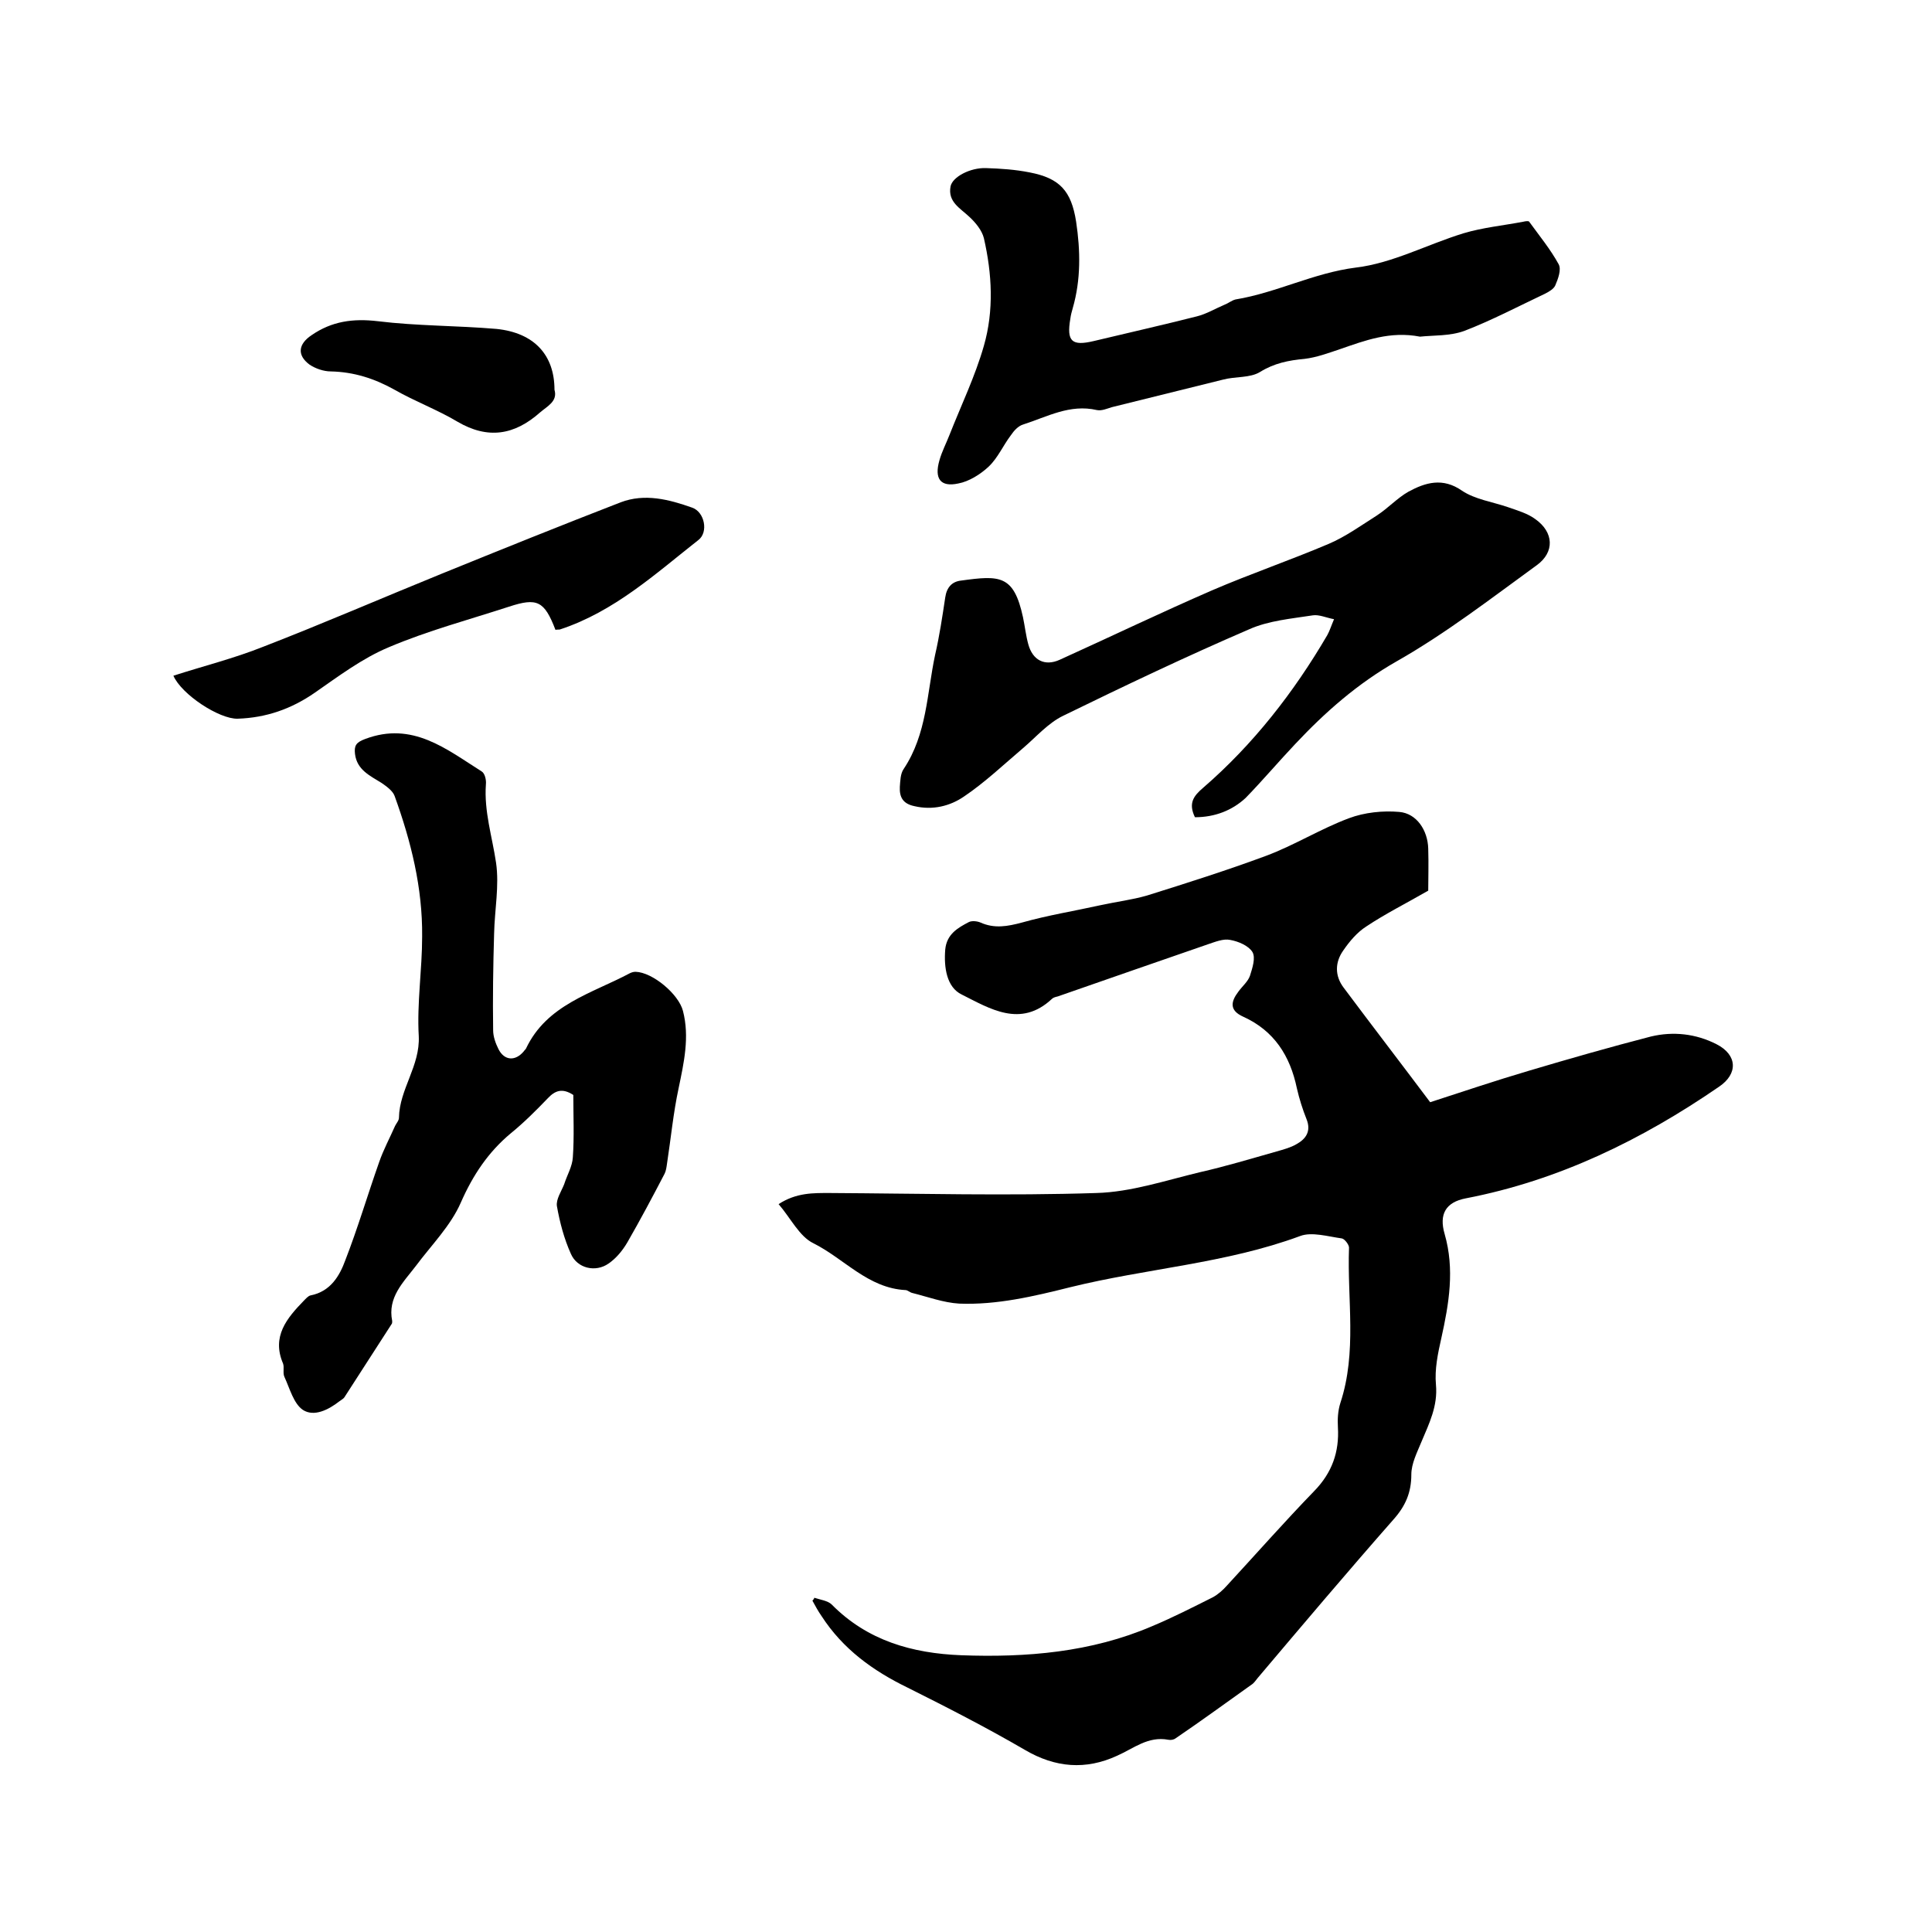
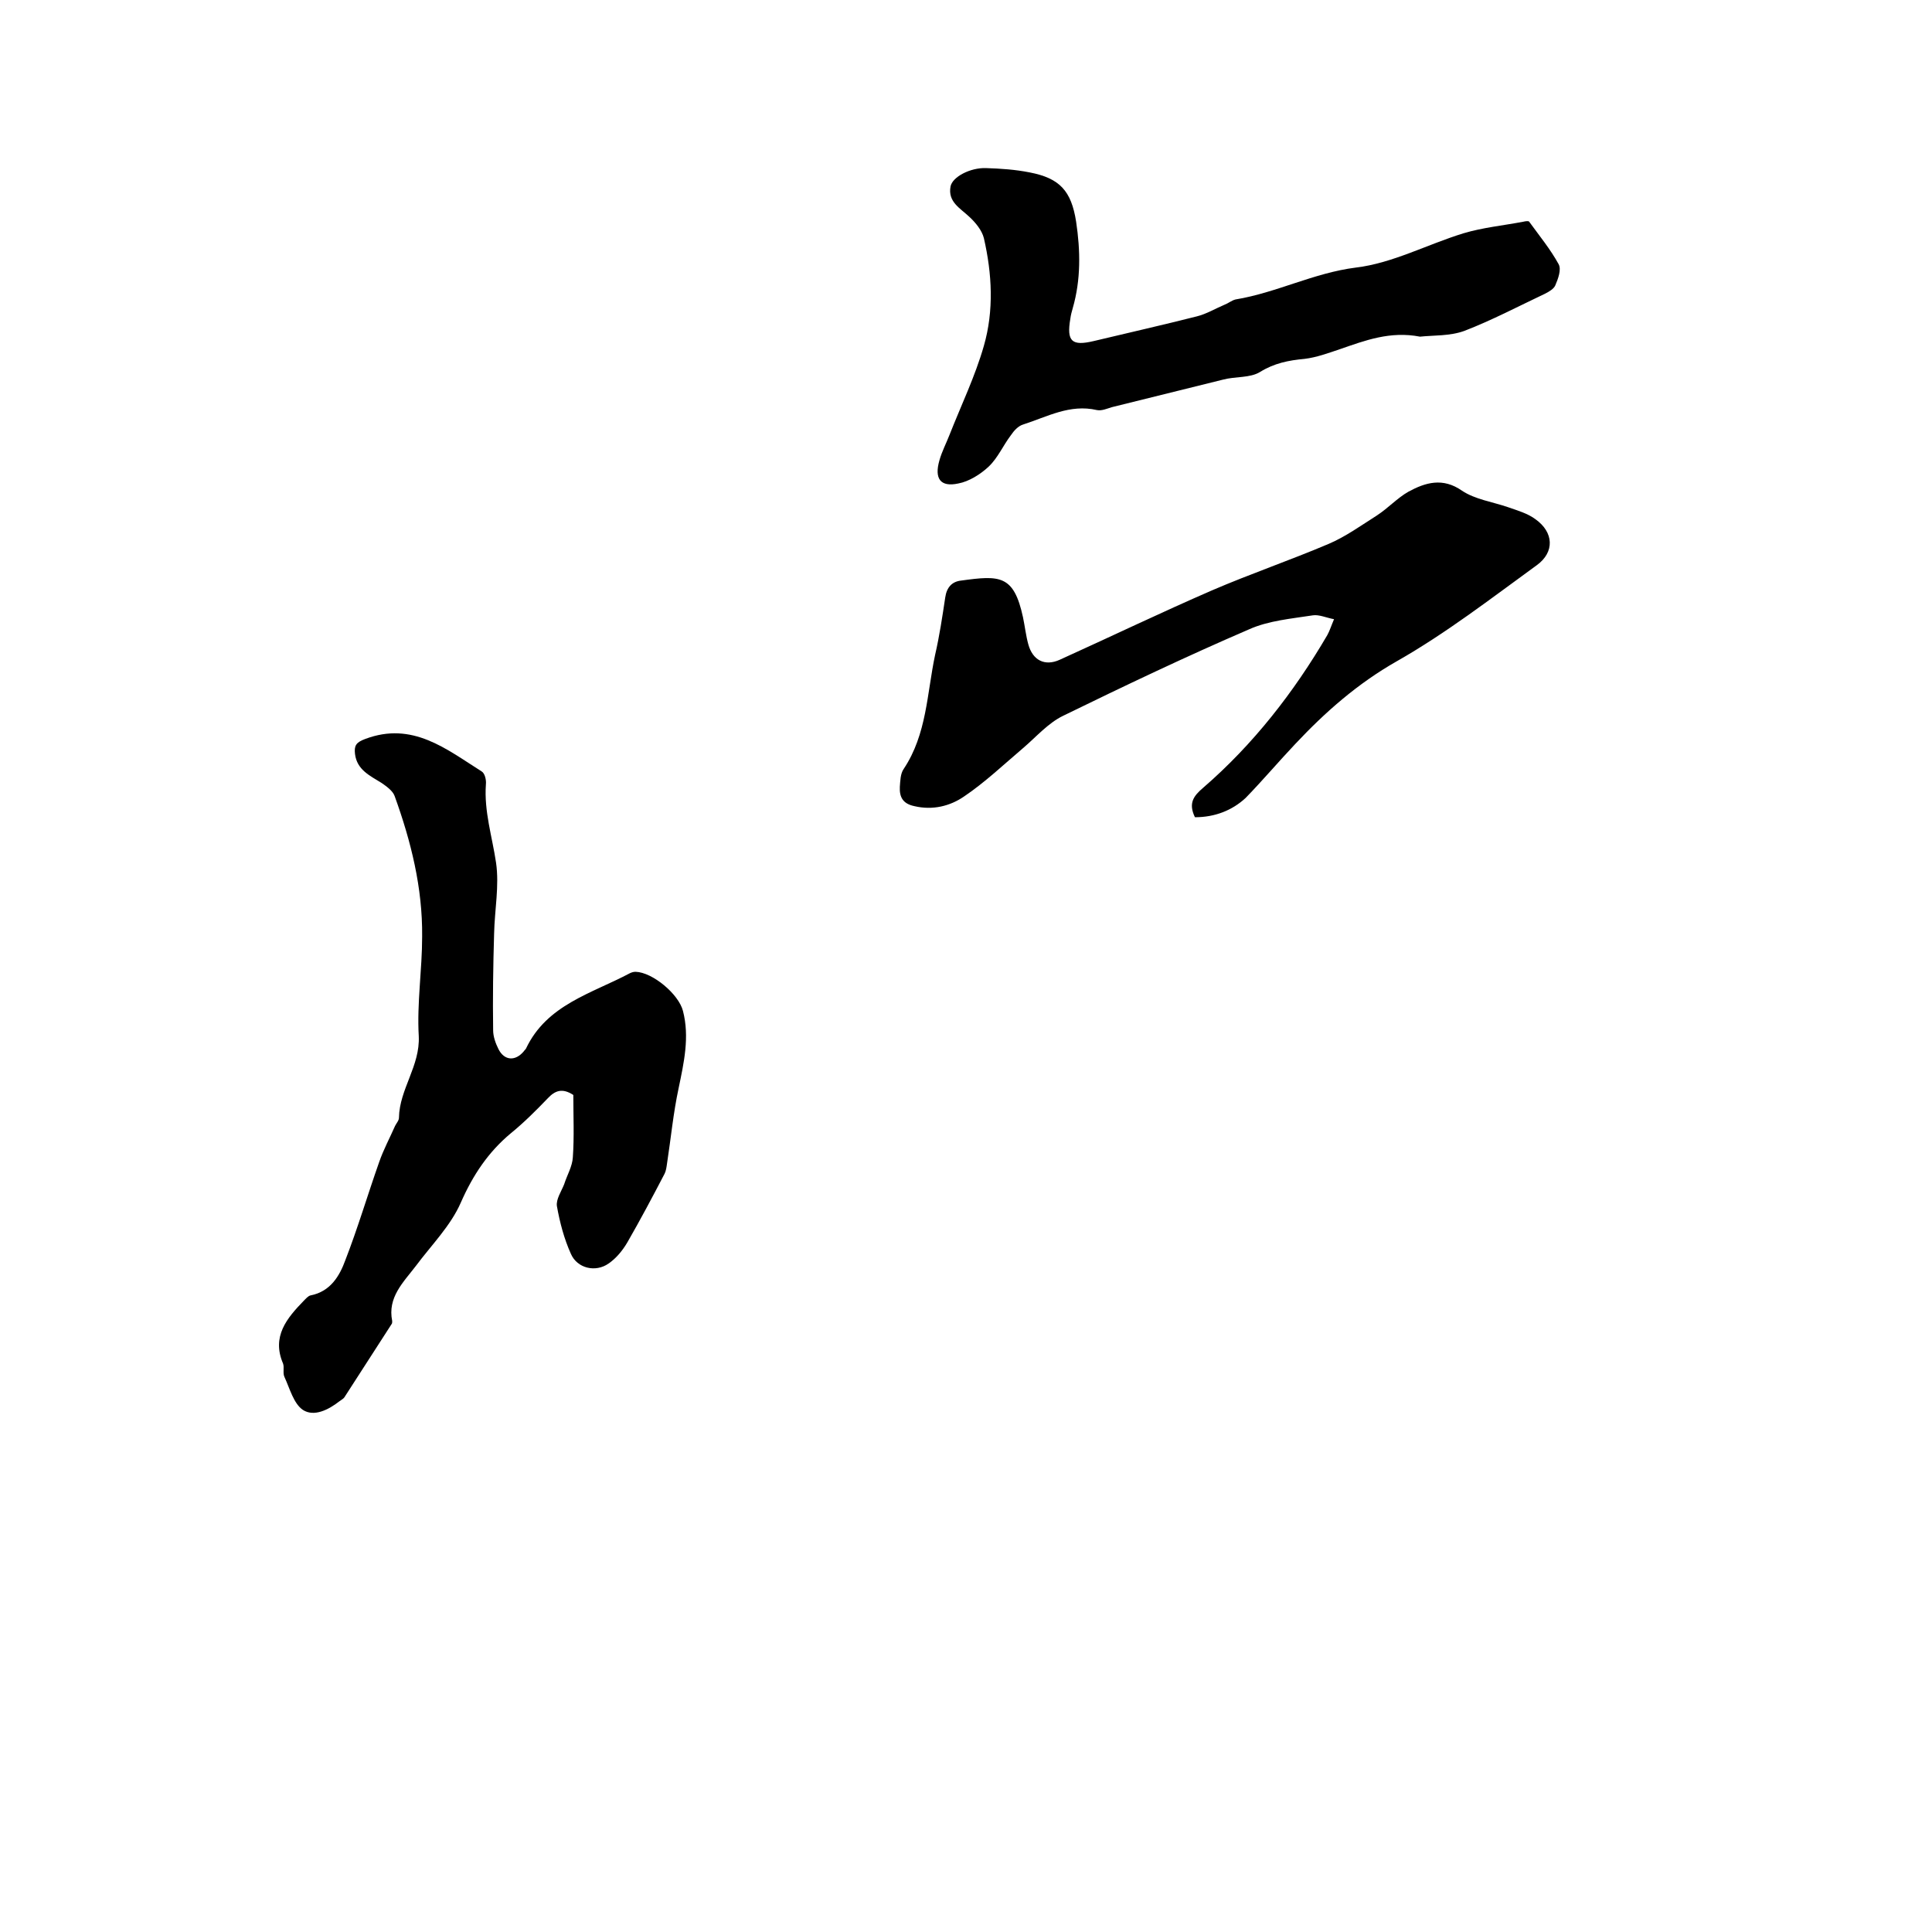
<svg xmlns="http://www.w3.org/2000/svg" enable-background="new 0 0 400 400" viewBox="0 0 400 400">
-   <path d="m168.6 330.8c1.2.4 2.8.6 3.6 1.4 7.4 7.5 16.7 10.1 26.8 10.5 13.5.5 26.9-.6 39.5-6 4.3-1.8 8.4-3.9 12.6-6 1.1-.6 2.1-1.5 2.9-2.4 6-6.5 11.9-13.2 18.1-19.6 3.7-3.8 5.2-8.1 4.9-13.2-.1-1.7 0-3.4.5-5 3.5-10.6 1.4-21.4 1.8-32.2 0-.6-.9-1.8-1.5-1.9-2.9-.4-6.2-1.4-8.6-.5-15.4 5.7-31.8 6.7-47.6 10.6-7.6 1.9-15.2 3.7-23 3.4-3.3-.2-6.5-1.4-9.7-2.2-.5-.1-1-.6-1.4-.6-7.8-.4-12.7-6.5-19.1-9.7-2.9-1.4-4.7-5.2-7.2-8.1 3.7-2.4 7.2-2.3 10.6-2.3 18.4.1 36.8.6 55.2 0 7.2-.2 14.3-2.6 21.4-4.3 5.3-1.2 10.6-2.8 15.9-4.3 1.4-.4 2.9-.8 4.1-1.5 2-1.1 3.1-2.7 2.1-5.2-.8-2-1.5-4.2-2-6.4-1.4-6.7-4.7-11.9-11.1-14.8-2.9-1.3-2.6-3.1-1-5.2.8-1.1 2-2.1 2.4-3.3.5-1.6 1.2-3.7.5-4.9-.8-1.3-2.9-2.2-4.6-2.5-1.4-.3-3.1.4-4.6.9-10.4 3.6-20.8 7.2-31.1 10.8-.4.1-.9.2-1.2.5-6.5 6.1-12.9 2-18.7-.9-3.1-1.5-3.7-5.6-3.4-9.3.3-3.2 2.6-4.5 4.9-5.7.6-.3 1.7-.2 2.4.1 2.9 1.3 5.6.8 8.6 0 5.3-1.5 10.9-2.4 16.3-3.6 3.2-.7 6.5-1.1 9.6-2 8.3-2.6 16.5-5.2 24.6-8.2 5.9-2.2 11.3-5.6 17.2-7.8 3.2-1.2 7-1.6 10.4-1.3 3.6.3 5.9 3.8 6 7.6.1 3.2 0 6.3 0 8.7-4.7 2.7-8.9 4.8-12.8 7.4-1.9 1.2-3.5 3.1-4.8 5-1.7 2.4-1.8 5.2.1 7.7 5.9 7.9 11.9 15.7 17.9 23.7 6.8-2.2 13.6-4.5 20.4-6.5 8.4-2.5 16.8-4.9 25.3-7.1 4.6-1.1 9.3-.6 13.6 1.6s4.5 6.1.5 8.8c-16 11-33.2 19.4-52.4 23.1-4.2.8-5.6 3.3-4.4 7.4 2.1 7.3.9 14.4-.7 21.6-.7 3.1-1.4 6.4-1.1 9.6.4 4.4-1.4 8-3 11.8-.9 2.2-2.1 4.5-2.1 6.8 0 3.7-1.2 6.5-3.7 9.3-9.5 10.8-18.8 21.8-28.1 32.8-.4.5-.8 1.1-1.3 1.4-5.2 3.7-10.4 7.5-15.7 11.1-.4.3-1 .4-1.5.3-4.2-.8-7.2 1.8-10.6 3.3-6.5 3-12.8 2.5-19.1-1.2-7.9-4.6-16.1-8.8-24.3-12.9-7.2-3.5-13.4-8-17.8-14.8-.7-1-1.3-2.1-1.9-3.2.1-.1.3-.3.4-.6z" />
  <path d="m118.7 226.7c-2.3-1.5-3.8-.9-5.3.7-2.4 2.5-4.9 5-7.6 7.2-4.7 3.9-7.9 8.7-10.4 14.4-2.1 4.8-6.1 8.8-9.3 13.1-2.6 3.4-5.9 6.5-4.9 11.4 0 .2 0 .5-.1.6-3.3 5.1-6.5 10.1-9.8 15.2-.2.3-.6.5-1 .8-2.3 1.8-5.3 3.3-7.6 1.8-1.9-1.3-2.7-4.4-3.8-6.8-.4-.8 0-2-.3-2.8-2.4-5.6.8-9.4 4.3-13 .4-.4.9-1 1.4-1.1 4.1-.8 6-4 7.2-7.3 2.6-6.7 4.6-13.5 7-20.3.9-2.6 2.2-5 3.3-7.5.3-.6.8-1.1.8-1.7.1-5.9 4.4-10.7 4.1-16.9-.4-6.8.7-13.7.7-20.6.1-10.1-2.3-19.7-5.7-29.1-.4-1.1-1.7-2-2.7-2.7-2.4-1.5-5.1-2.7-5.5-6-.2-1.7.2-2.4 2.1-3.1 9.8-3.7 16.8 2.1 24.1 6.7.7.4 1 1.8.9 2.7-.4 5.6 1.3 10.8 2.1 16.2.7 4.8-.3 9.8-.4 14.7-.2 6.7-.3 13.3-.2 20 0 1.3.5 2.7 1.1 3.9 1.2 2.4 3.5 2.6 5.3.4.1-.2.3-.3.4-.5 4.3-9.1 13.6-11.4 21.5-15.6.4-.2.8-.3 1.2-.3 3.5.1 8.9 4.6 9.8 8.1 1.4 5.4.2 10.7-.9 16-1.1 5.1-1.6 10.4-2.4 15.6-.1.7-.2 1.5-.5 2.1-2.5 4.8-5 9.5-7.7 14.2-1 1.7-2.3 3.3-3.9 4.4-2.7 1.9-6.5 1-7.8-2-1.4-3.1-2.3-6.5-2.9-9.9-.2-1.4.9-3 1.5-4.5.6-1.9 1.7-3.7 1.8-5.6.3-4.2.1-8.5.1-12.9z" />
  <path d="m247.4 169.2c-1.4-2.9-.3-4.4 1.7-6.1 10.4-9 18.8-19.8 25.7-31.6.5-.9.8-1.9 1.4-3.3-1.6-.3-3.1-1-4.4-.8-4.5.7-9.2 1.1-13.2 2.9-13 5.6-25.8 11.7-38.5 17.9-3.1 1.5-5.6 4.4-8.3 6.7-4 3.4-7.9 7.1-12.2 10-2.9 2-6.5 2.9-10.3 2-2.4-.5-3.1-1.9-3-4 .1-1.2.1-2.7.8-3.7 4.8-7.2 4.8-15.6 6.5-23.6.9-3.9 1.5-7.9 2.1-11.9.3-2.1 1.4-3.3 3.3-3.5 8-1.1 10.9-1.2 12.8 7.6.4 1.9.6 3.8 1.1 5.6.9 3.3 3.4 4.6 6.5 3.2 10.6-4.8 21-9.8 31.6-14.4 7.9-3.4 16.1-6.2 24.1-9.6 3.5-1.5 6.7-3.8 10-5.9 2.3-1.5 4.2-3.6 6.5-4.9 3.5-1.9 7.1-3 11.1-.2 2.7 1.8 6.3 2.3 9.5 3.4 2 .7 4.1 1.3 5.7 2.5 3.8 2.7 4 6.8.3 9.5-9.5 6.9-18.8 14.1-29 19.9-8.1 4.6-14.8 10.5-21 17.1-3.5 3.7-6.8 7.6-10.3 11.2-2.8 2.6-6.4 4-10.5 4z" />
  <path d="m294 69.7c-6.2-1.2-11.4.8-16.6 2.6-2.4.8-4.8 1.7-7.3 2-3.3.3-6.3.9-9.2 2.7-2.1 1.3-5.1.9-7.7 1.6-7.7 1.9-15.3 3.8-23 5.7-1 .3-2.1.8-3.1.6-5.6-1.3-10.3 1.4-15.3 3-1 .3-1.9 1.3-2.5 2.2-1.6 2.1-2.7 4.7-4.6 6.5-1.7 1.6-4.1 3.1-6.3 3.5-3.7.8-5-1-3.9-4.8.5-1.8 1.4-3.5 2.1-5.3 2.4-6.1 5.3-12.1 7.1-18.4 2.1-7.3 1.7-14.9 0-22.3-.4-1.6-1.7-3.2-3-4.4-1.9-1.8-4.5-3.1-3.9-6.3.4-2 4.1-3.9 7.3-3.8 3.1.1 6.1.3 9.1.9 6.2 1.2 8.6 3.8 9.6 10.2.9 6 1 12-.7 17.9-.2.7-.4 1.4-.5 2.2-.8 4.7.3 5.7 4.9 4.6 7.1-1.7 14.2-3.3 21.3-5.1 2-.5 3.8-1.6 5.7-2.4.8-.3 1.5-.9 2.3-1.1 8.5-1.4 16.2-5.5 24.9-6.6 7.6-.9 14.8-4.8 22.3-7.1 4-1.2 8.2-1.6 12.4-2.4.4-.1 1.1-.2 1.2 0 2.1 2.9 4.4 5.7 6.1 8.8.6 1.1-.1 3-.7 4.4-.3.7-1.3 1.3-2.1 1.7-5.5 2.6-11 5.5-16.7 7.7-3 1.1-6.4.9-9.2 1.2z" />
-   <path d="m115 130.4c-2.3-6-3.8-6.7-9.6-4.8-8.3 2.7-16.9 5-24.9 8.4-5.5 2.3-10.4 6-15.3 9.4s-10.1 5.2-16 5.4c-3.8.1-11.6-5-13.3-8.9 6.2-2 12.6-3.6 18.6-6 12.4-4.8 24.6-10.1 36.9-15.1s24.7-10 37.1-14.8c5-1.9 10-.6 14.8 1.1 2.6.9 3.4 5.1 1.3 6.7-8.9 7-17.4 14.8-28.6 18.5-.2.1-.5 0-1 .1z" />
-   <path d="m114.8 80.7c.7 2.4-1.5 3.4-3 4.7-5.3 4.7-10.8 5.6-17.1 1.9-4.2-2.5-8.8-4.2-13-6.6-4.1-2.3-8.4-3.7-13.2-3.8-1.5 0-3.2-.6-4.4-1.4-2.7-2-2.3-4.3.4-6.1 4.2-2.9 8.6-3.5 13.7-2.9 8.2 1 16.4.9 24.6 1.6 7.8.8 12 5.4 12 12.6z" />
</svg>